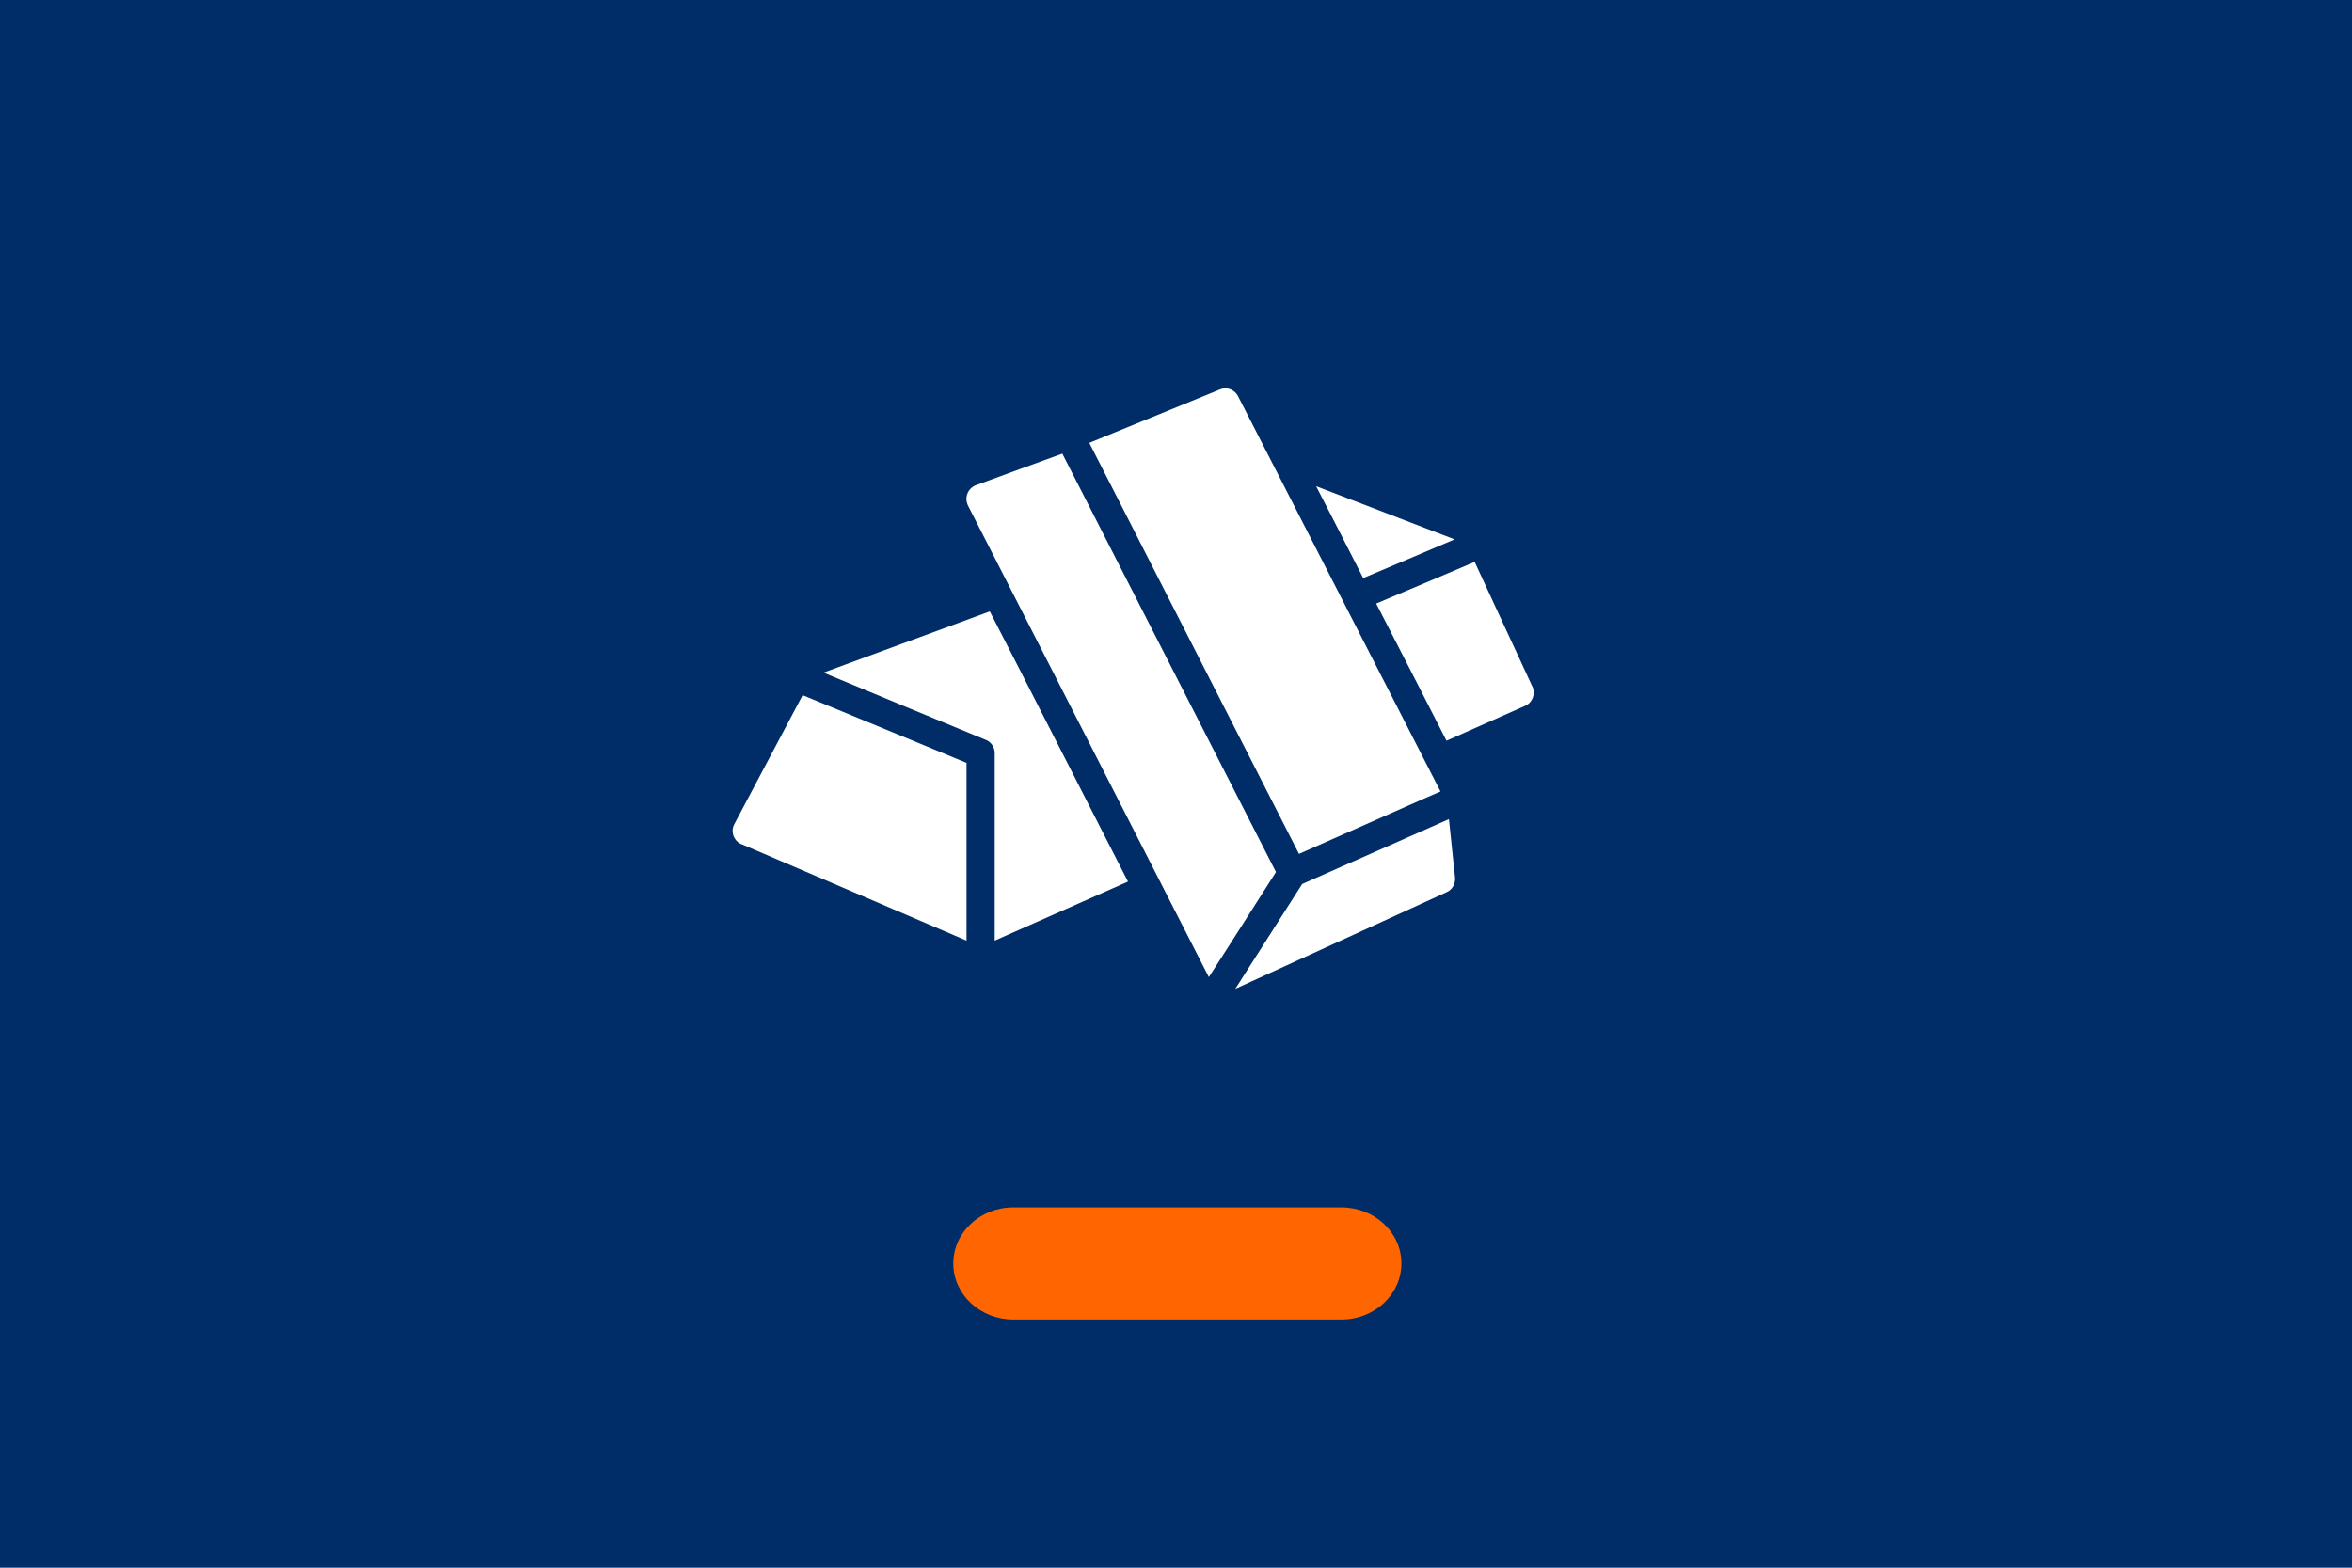
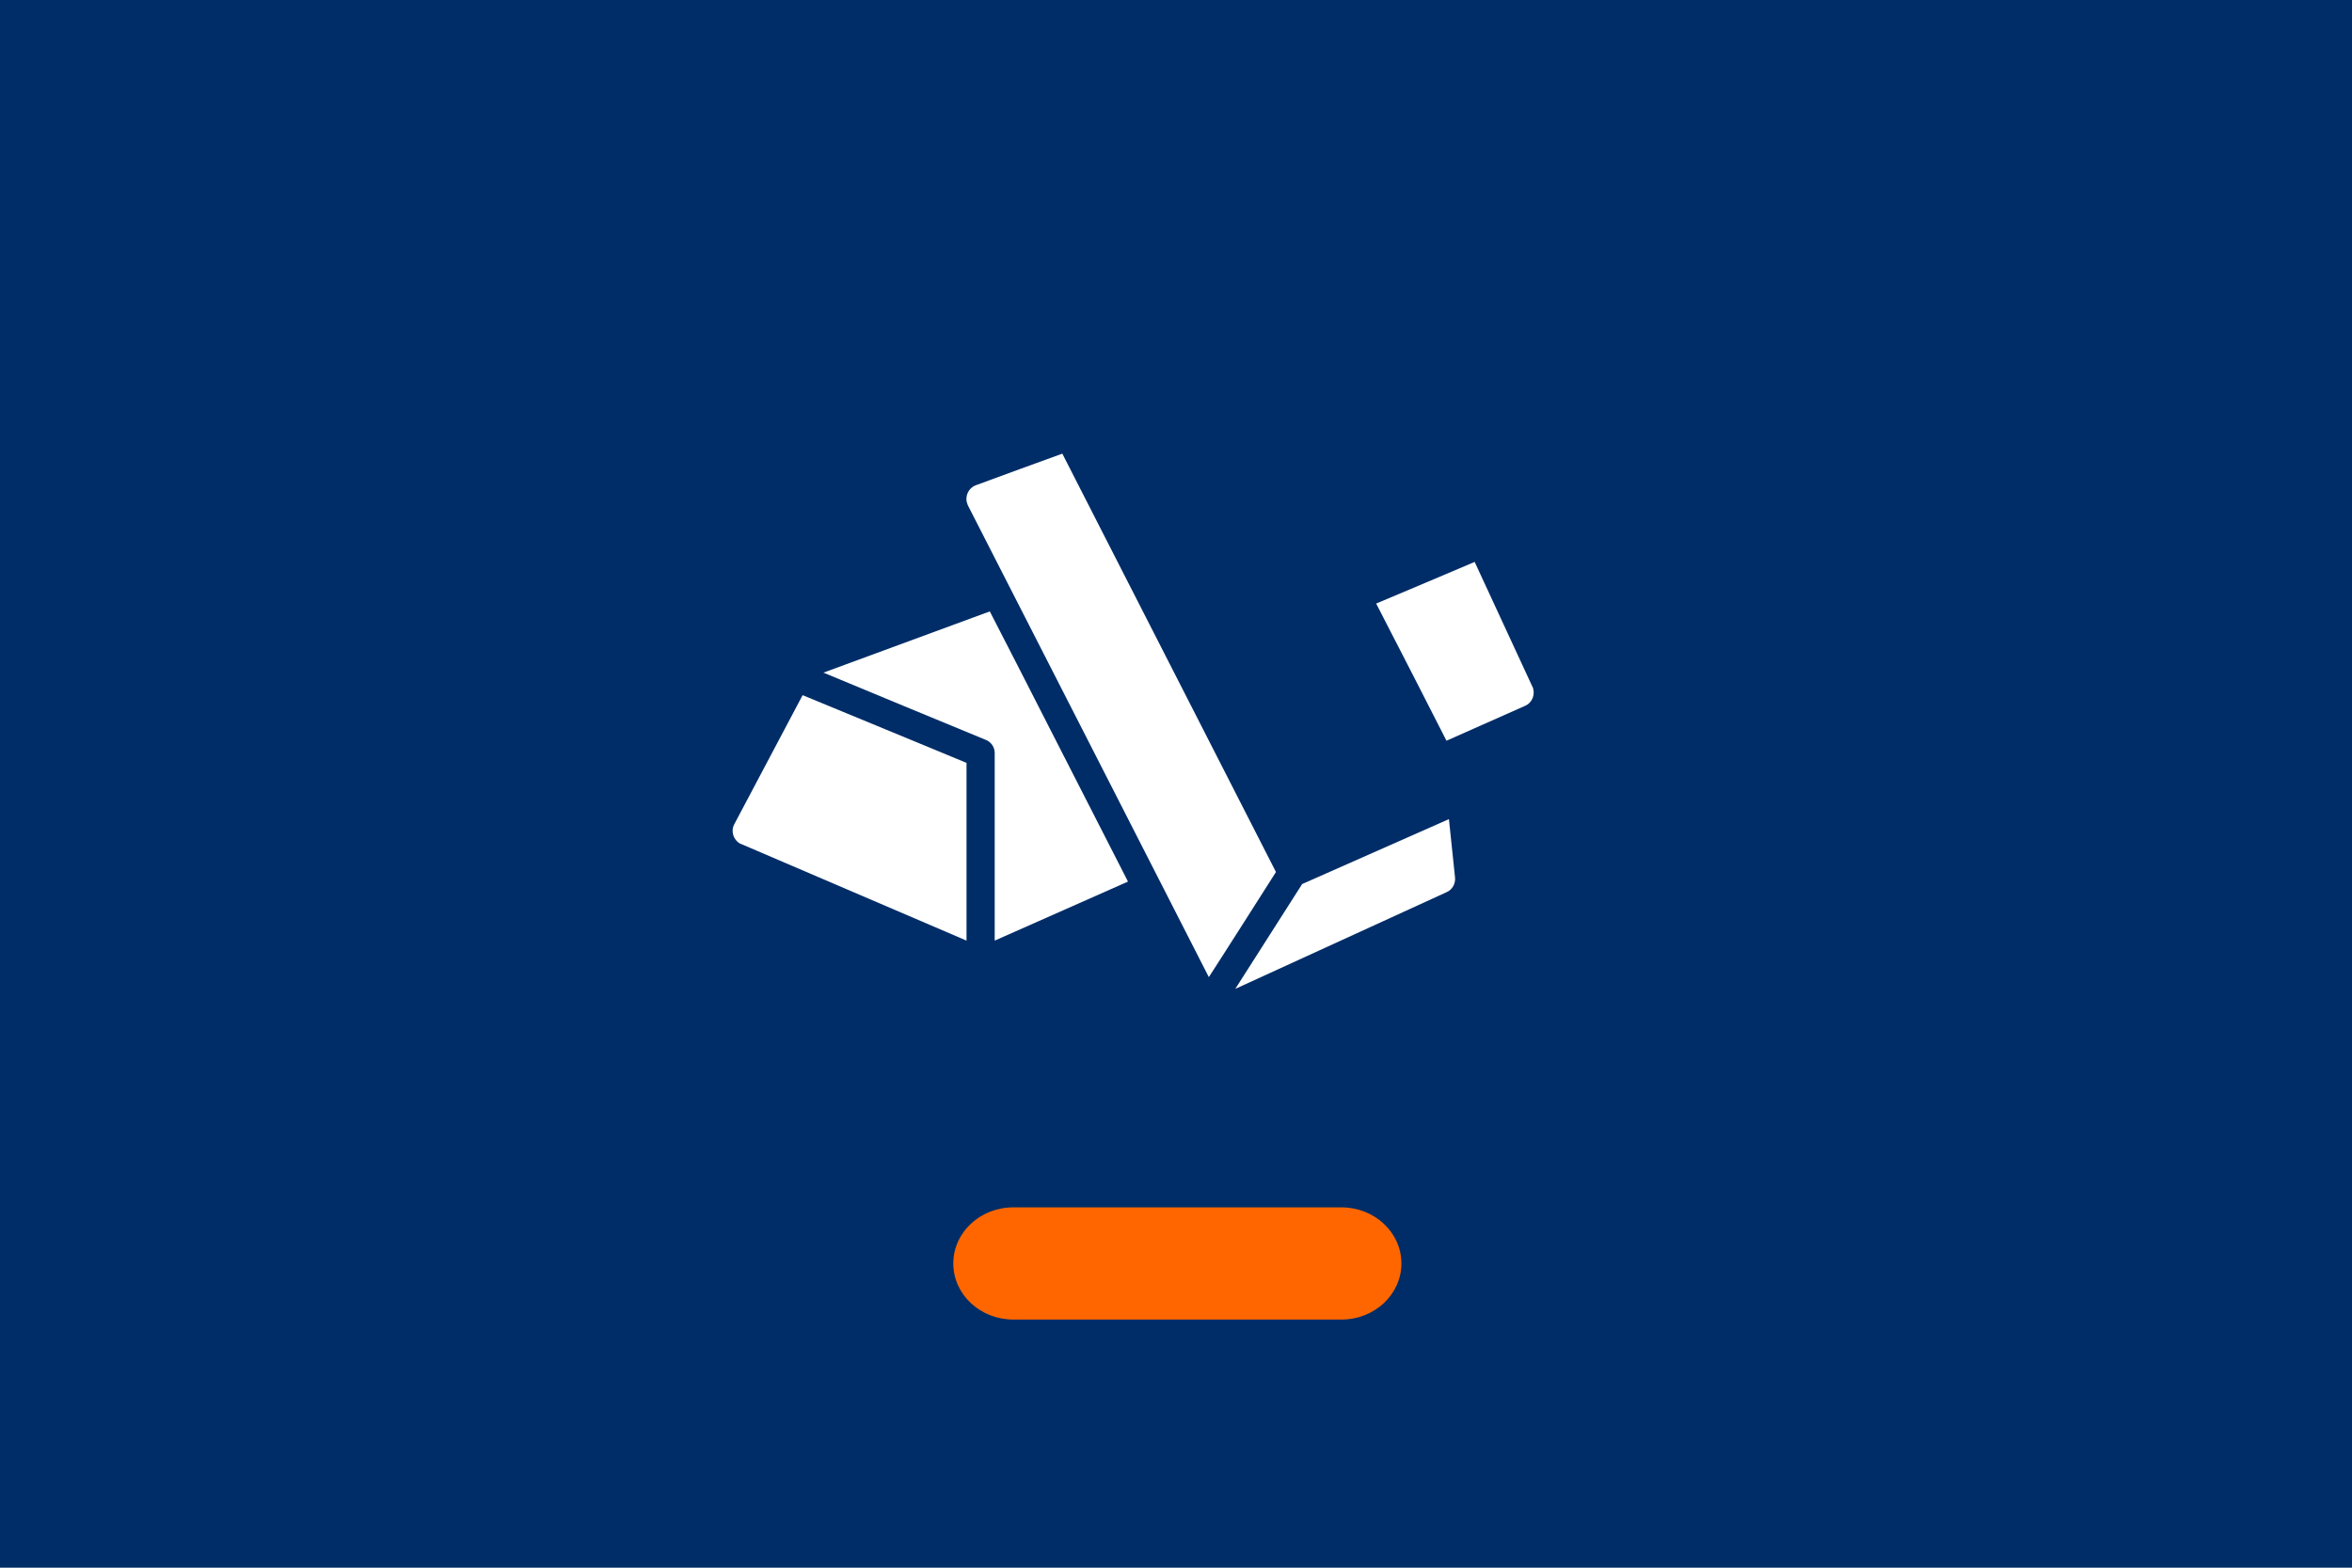
<svg xmlns="http://www.w3.org/2000/svg" id="Ebene_2" data-name="Ebene 2" viewBox="0 0 96 64">
  <defs>
    <style>
      .cls-1 {
        fill: #f60;
      }

      .cls-2 {
        fill: #fff;
      }

      .cls-3 {
        fill: #002d67;
      }
    </style>
  </defs>
  <g id="Ebene_1-2" data-name="Ebene 1">
    <g id="Goldbarren">
      <rect class="cls-3" width="96" height="64" />
      <path class="cls-1" d="M54.75,53.87h-13.39c-1.35,0-2.45-1.02-2.45-2.29h0c0-1.26,1.09-2.29,2.45-2.29h13.39c1.35,0,2.45,1.02,2.45,2.29h0c0,1.26-1.09,2.29-2.45,2.29Z" />
      <g>
        <path class="cls-2" d="M39.44,31.14s-6.5-2.69-6.68-2.76l-2.79,5.27c-.15.28-.04.64.24.79.01,0,.03.02.05.02l9.19,3.94c0-.74,0-6.38,0-7.27h0Z" />
        <path class="cls-2" d="M43.36,18.52c-.62.22-2.88,1.05-3.53,1.29-.3.11-.46.45-.35.75,0,.02.02.04.02.06,3.17,6.21,6.68,13.07,9.84,19.27.4-.61,2.74-4.29,2.74-4.29-.65-1.26-8.32-16.31-8.72-17.08h0Z" />
-         <path class="cls-2" d="M58.8,32.32s-7.74-15.12-8.27-16.15c-.14-.27-.46-.39-.74-.27-.76.31-4.66,1.91-5.33,2.18.05.08,8.16,16.01,8.56,16.78,1.39-.61,5.75-2.55,5.78-2.55h0Z" />
        <path class="cls-2" d="M53.15,36.09s-2.1,3.29-2.73,4.28l8.63-3.95c.23-.1.36-.34.34-.59l-.25-2.39s-5.19,2.3-5.99,2.65h0Z" />
-         <path class="cls-2" d="M59.37,22.02l-5.65-2.17c.46.89,1.46,2.84,1.92,3.75.91-.38,2.84-1.2,3.73-1.58h0Z" />
        <path class="cls-2" d="M33.61,27.46c1.18.49,5.34,2.22,6.59,2.73.24.08.4.3.4.55v7.66l5.44-2.41c-.32-.61-4.96-9.73-5.64-11.03l-6.79,2.5Z" />
        <path class="cls-2" d="M62.55,28.04l-2.36-5.1c-.74.32-3.24,1.37-4.02,1.7.4.77,2.53,4.92,2.87,5.6l3.22-1.43c.29-.13.42-.48.29-.78Z" />
      </g>
    </g>
  </g>
</svg>